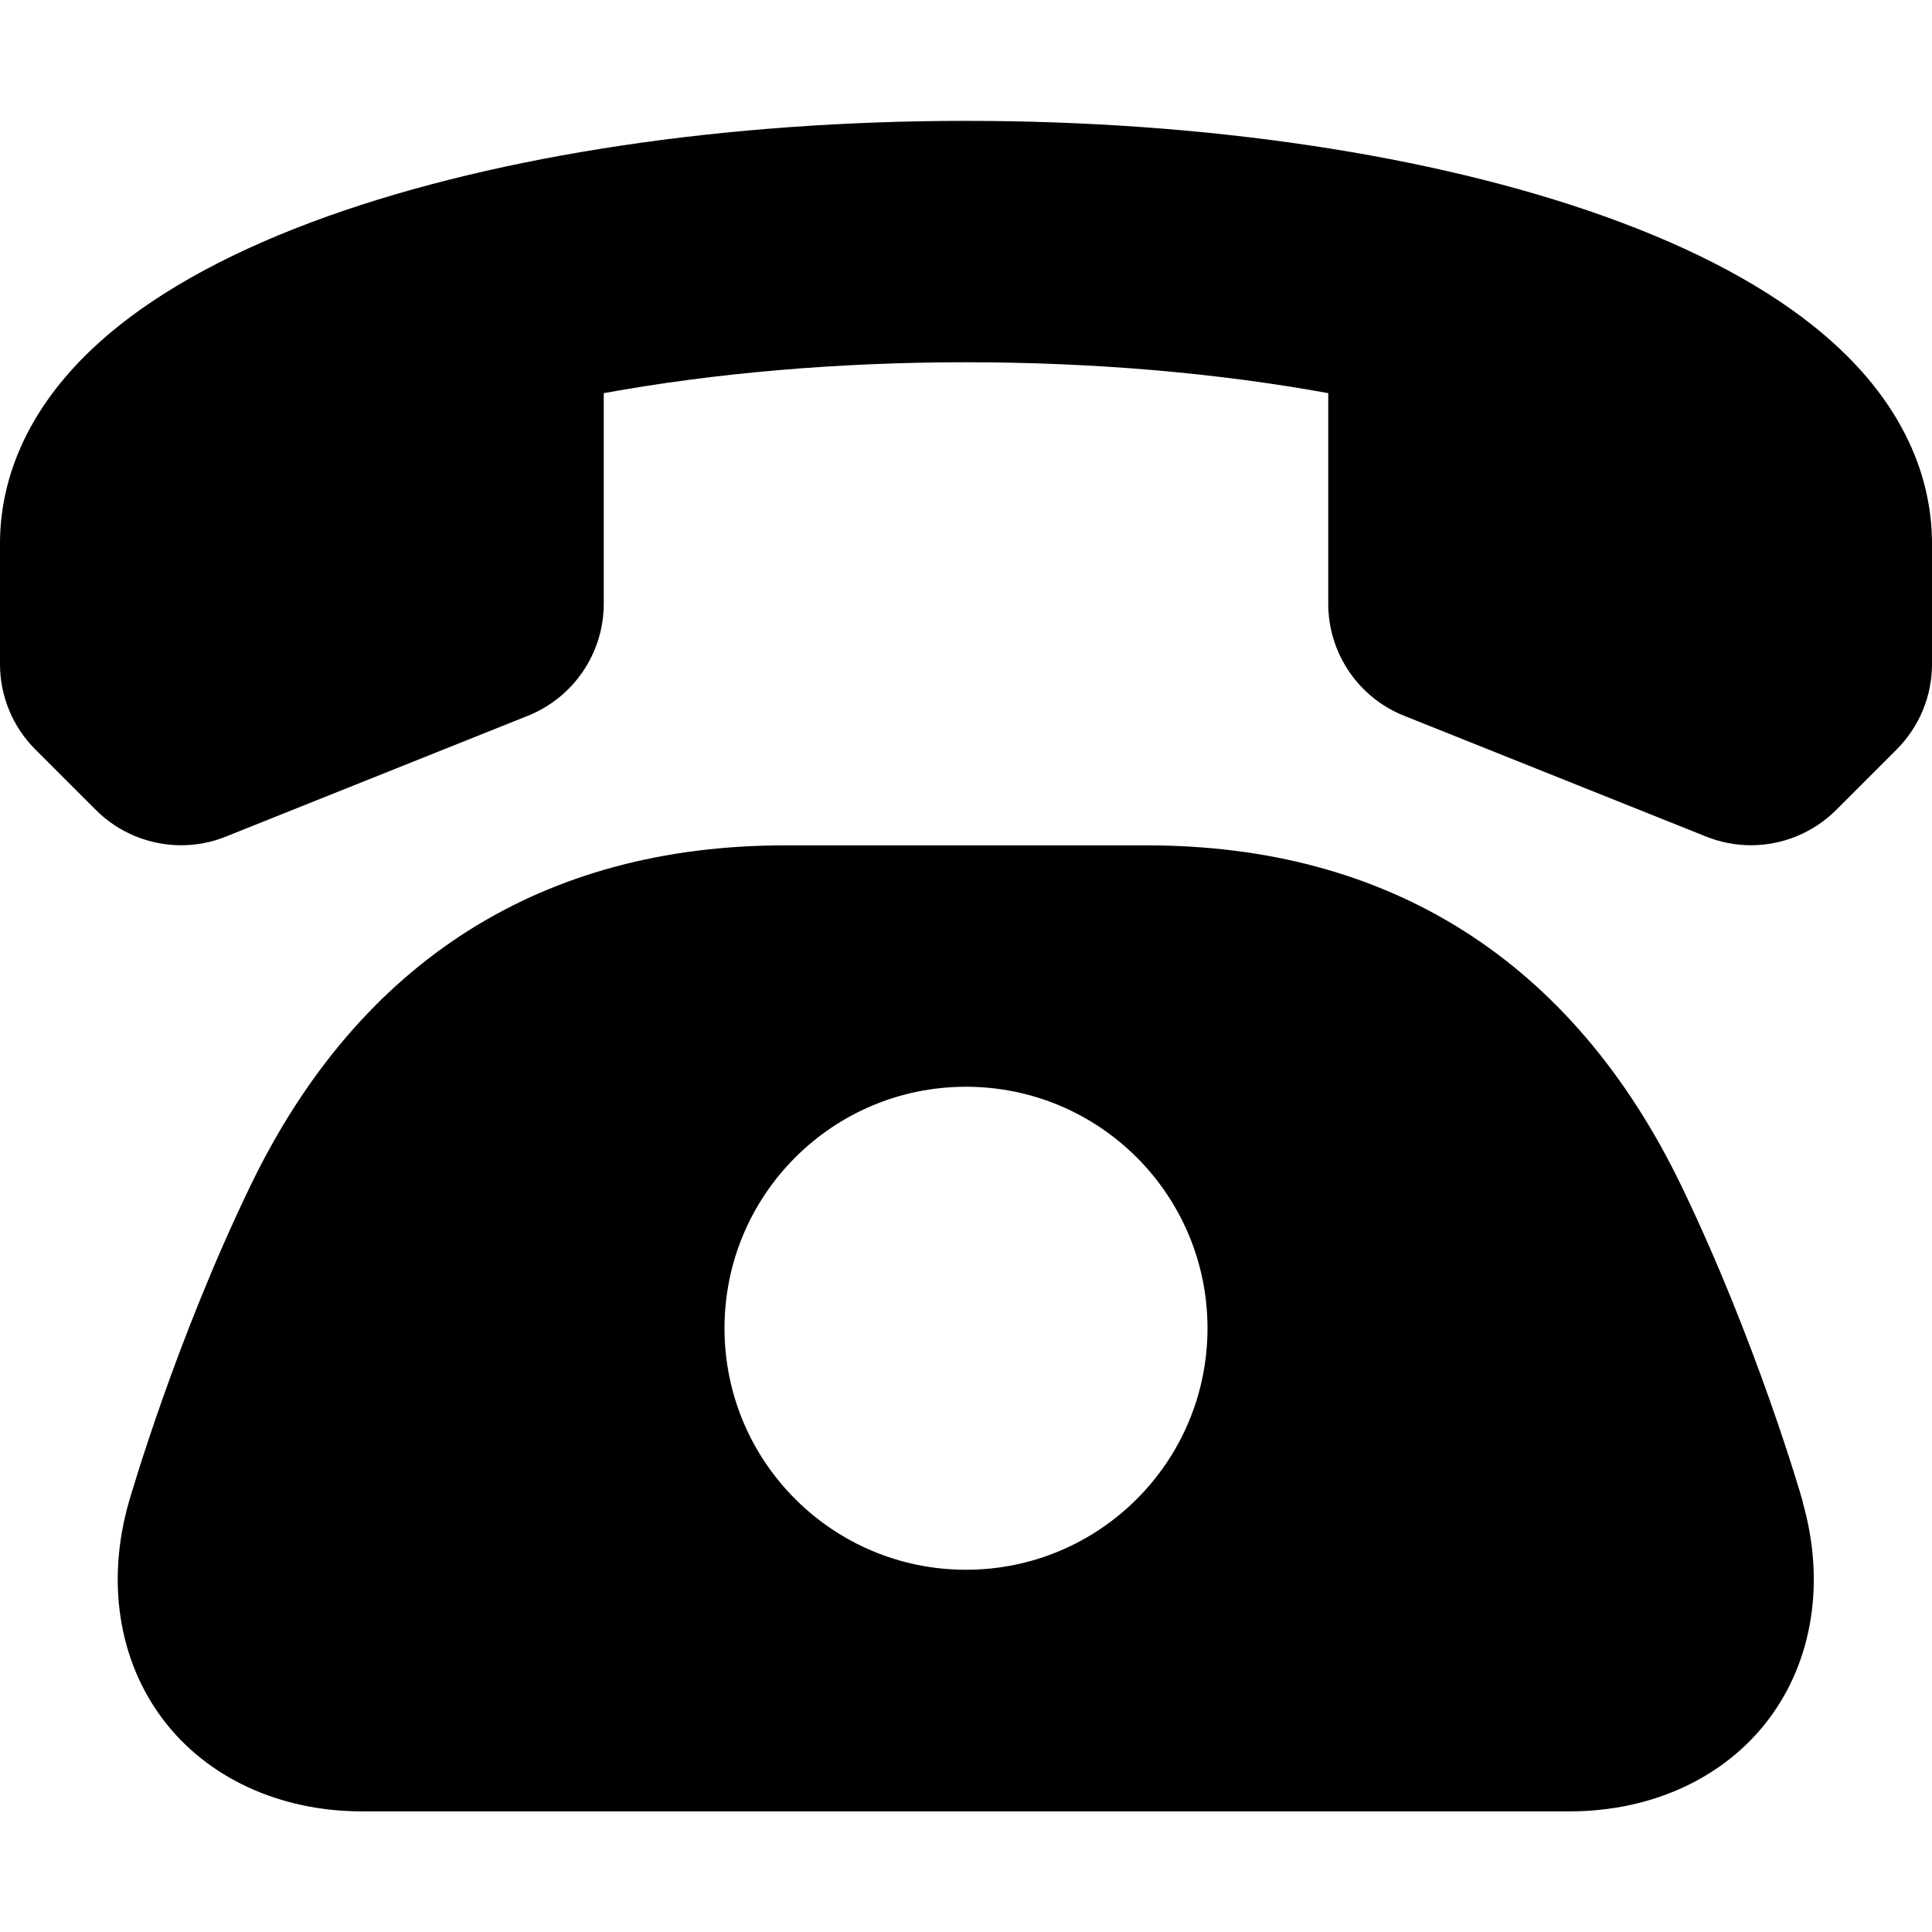
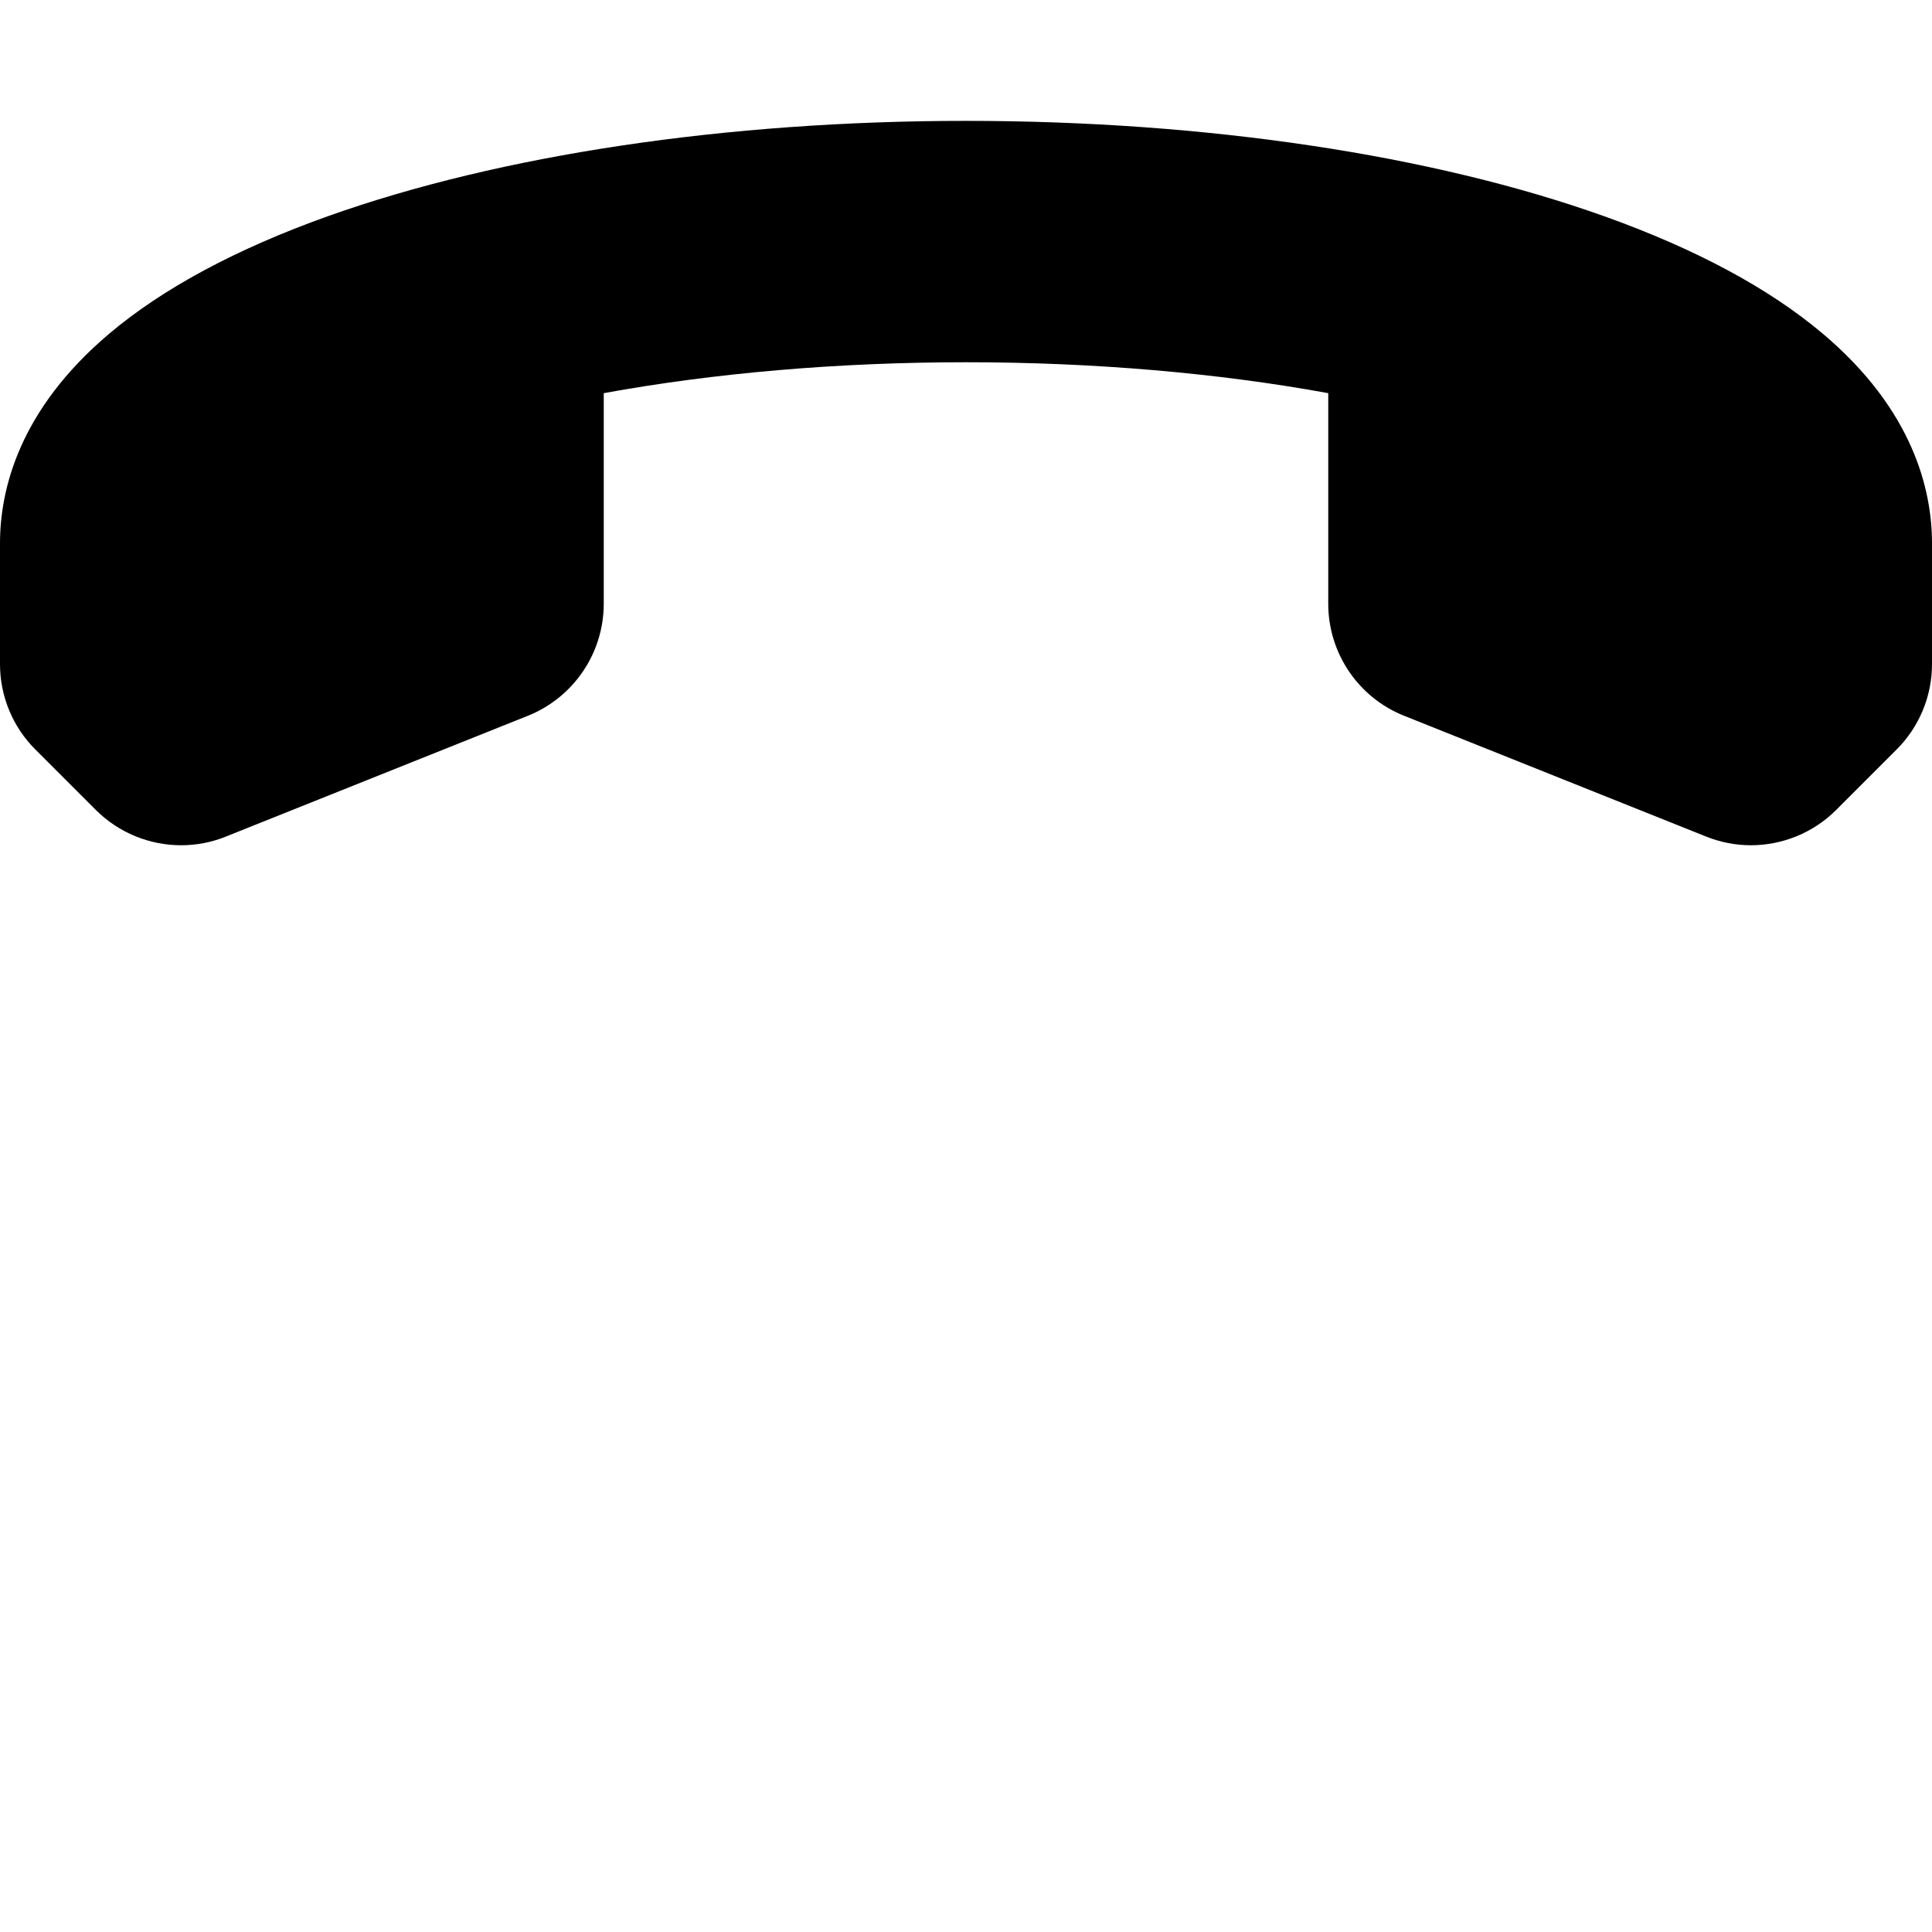
<svg xmlns="http://www.w3.org/2000/svg" version="1.1" width="16" height="16" viewBox="0 0 16 16">
  <path fill="#000000" d="M15.095 2.763c-0.444-0.375-1.053-0.702-1.809-0.972-1.427-0.51-3.305-0.79-5.286-0.79 0 0 0 0-0 0-1.981 0-3.859 0.281-5.286 0.79-0.756 0.27-1.365 0.597-1.809 0.972-0.748 0.632-0.905 1.293-0.905 1.737l0 1c0 0.265 0.105 0.52 0.293 0.707l0.5 0.5c0.191 0.191 0.447 0.293 0.707 0.293 0.125 0 0.251-0.023 0.371-0.072l2.5-1c0.38-0.152 0.629-0.52 0.629-0.928v-1.744c0.915-0.167 1.941-0.256 3-0.256 0 0 0 0 0 0 1.059 0 2.085 0.089 3 0.256v1.744c0 0.409 0.249 0.777 0.629 0.928l2.5 1c0.12 0.048 0.246 0.072 0.371 0.072 0.26 0 0.516-0.102 0.707-0.293l0.5-0.5c0.188-0.188 0.293-0.442 0.293-0.707l0-1c0-0.444-0.157-1.106-0.905-1.737z" />
-   <path fill="#000000" d="M14.931 12.44c-0.015-0.053-0.382-1.325-1.006-2.618-0.904-1.872-2.426-2.821-4.426-2.821h-3c-2 0-3.522 0.949-4.426 2.821-0.624 1.293-0.99 2.565-1.006 2.618-0.188 0.656-0.085 1.311 0.281 1.797s0.968 0.764 1.65 0.764h10c0.683 0 1.284-0.278 1.65-0.764s0.469-1.14 0.281-1.797zM8 13c-1.105 0-2-0.895-2-2s0.895-2 2-2c1.105 0 2 0.895 2 2s-0.895 2-2 2z" />
</svg>